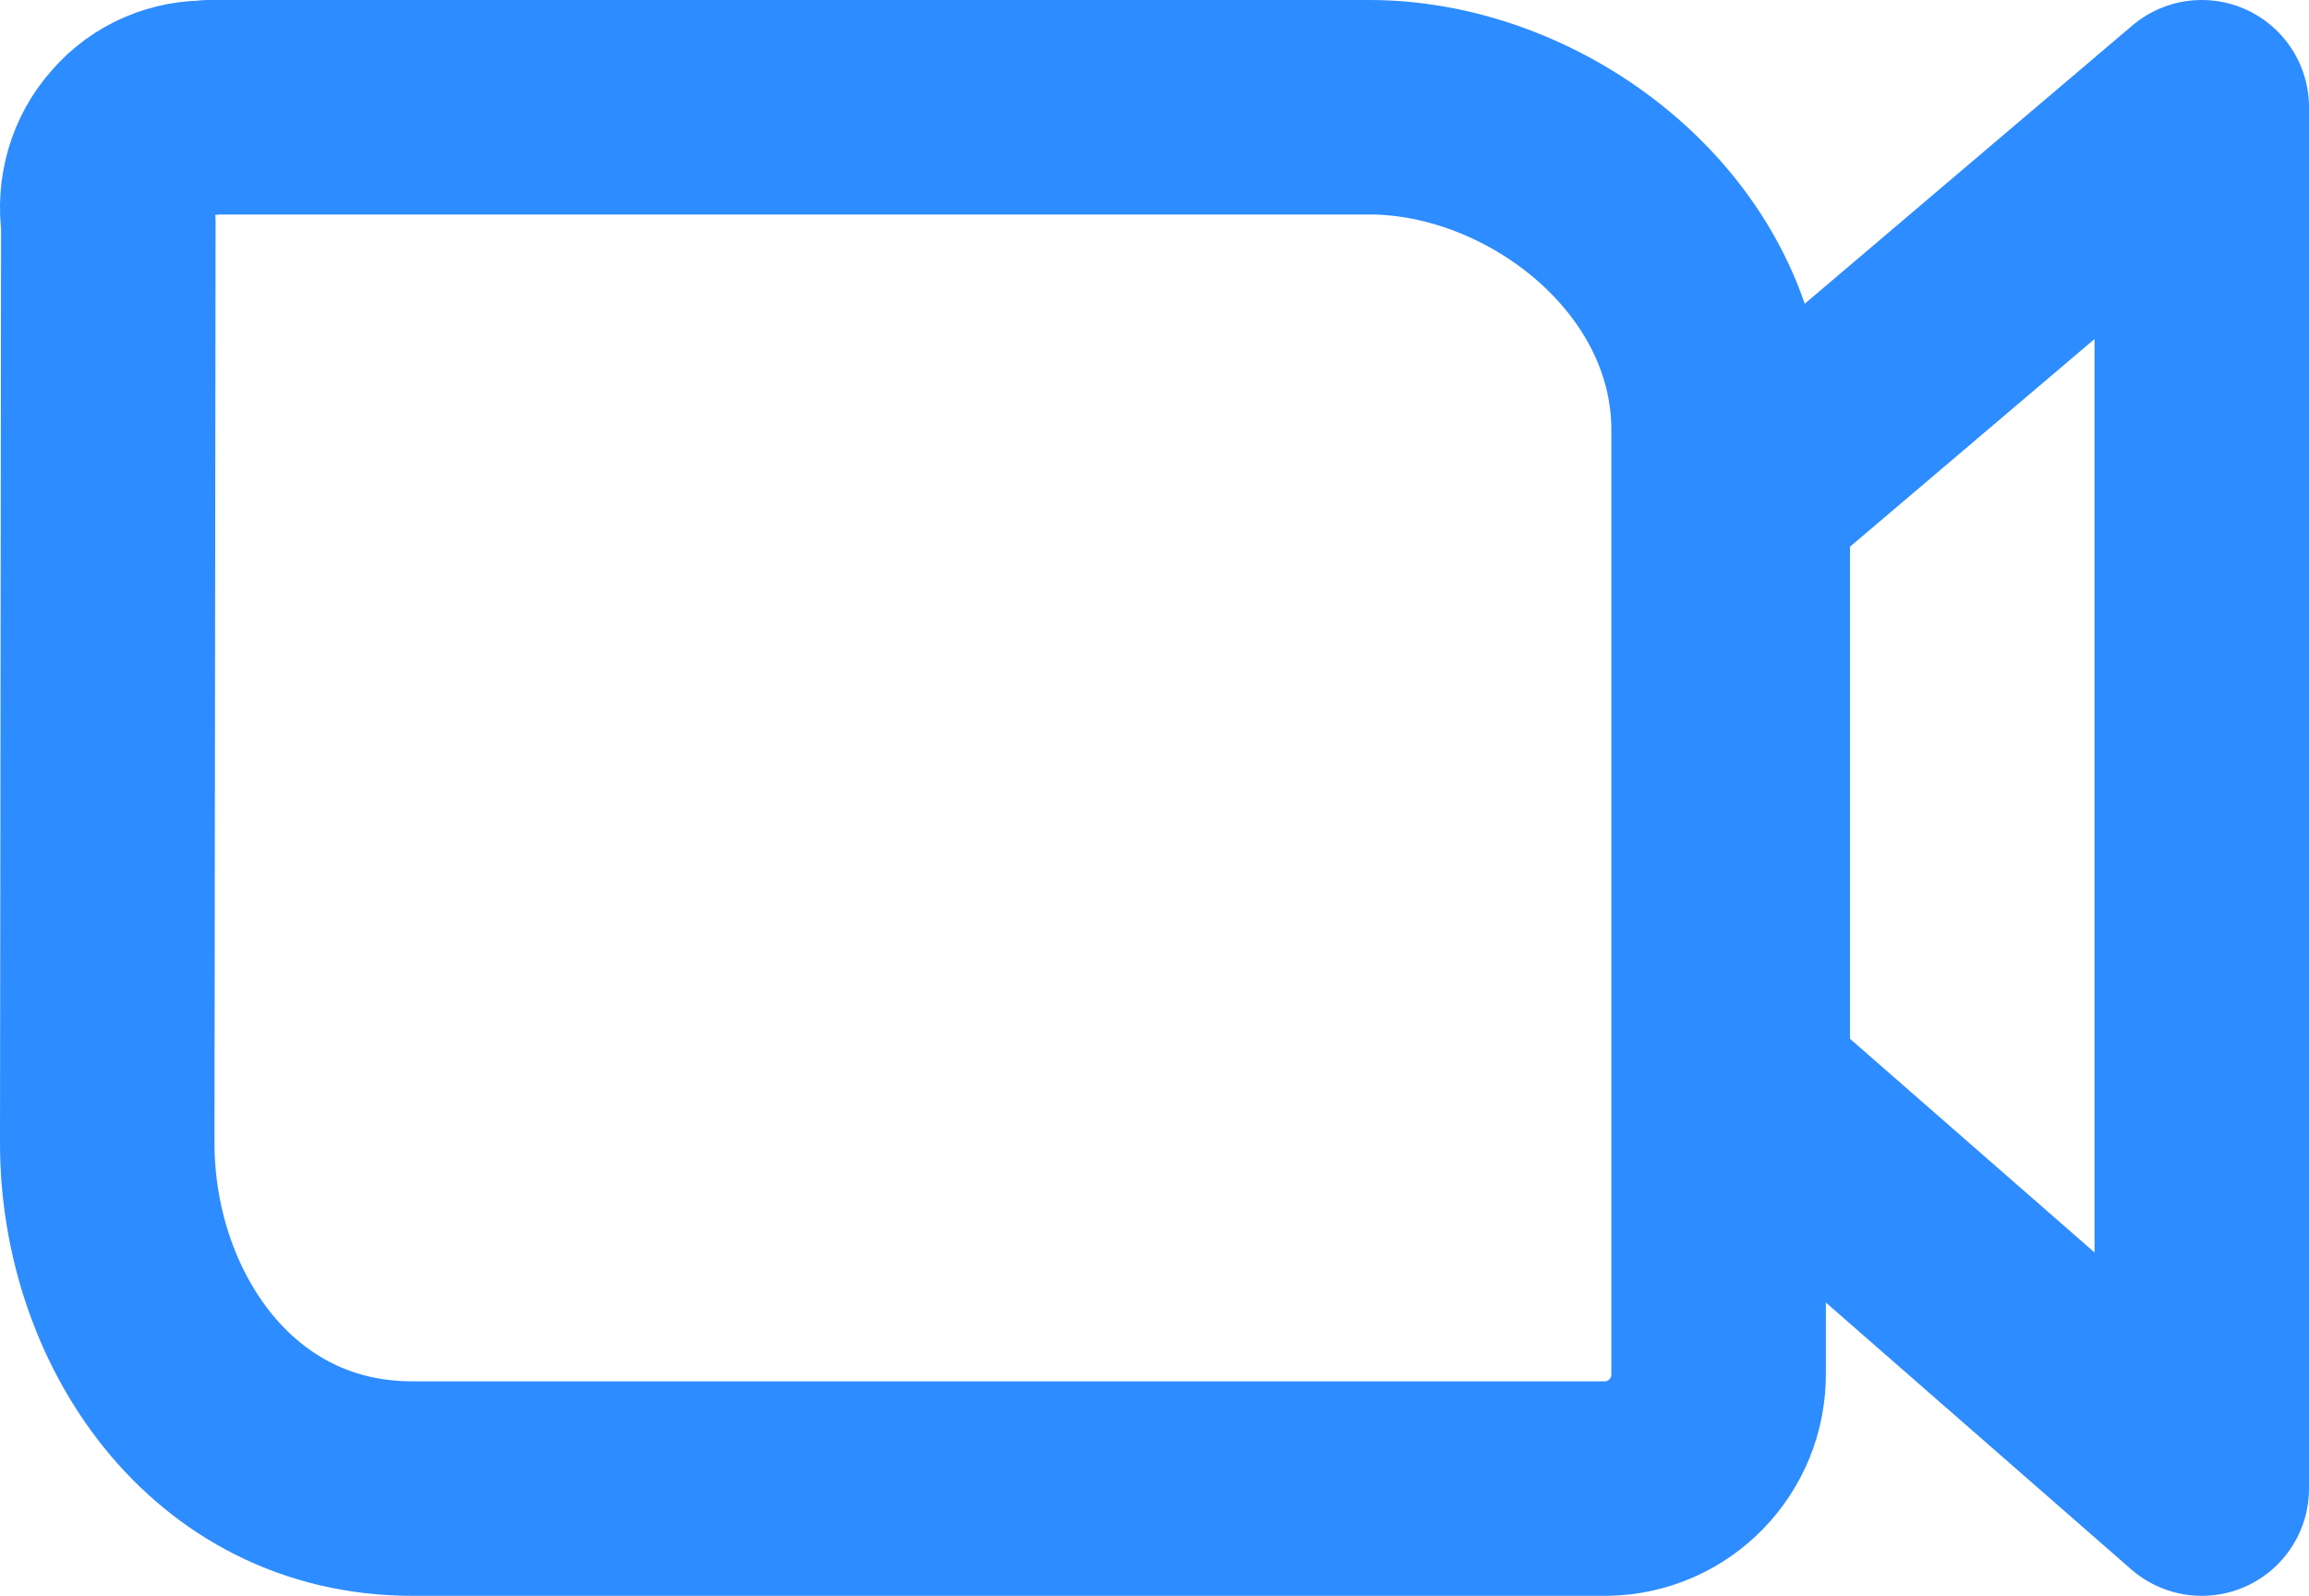
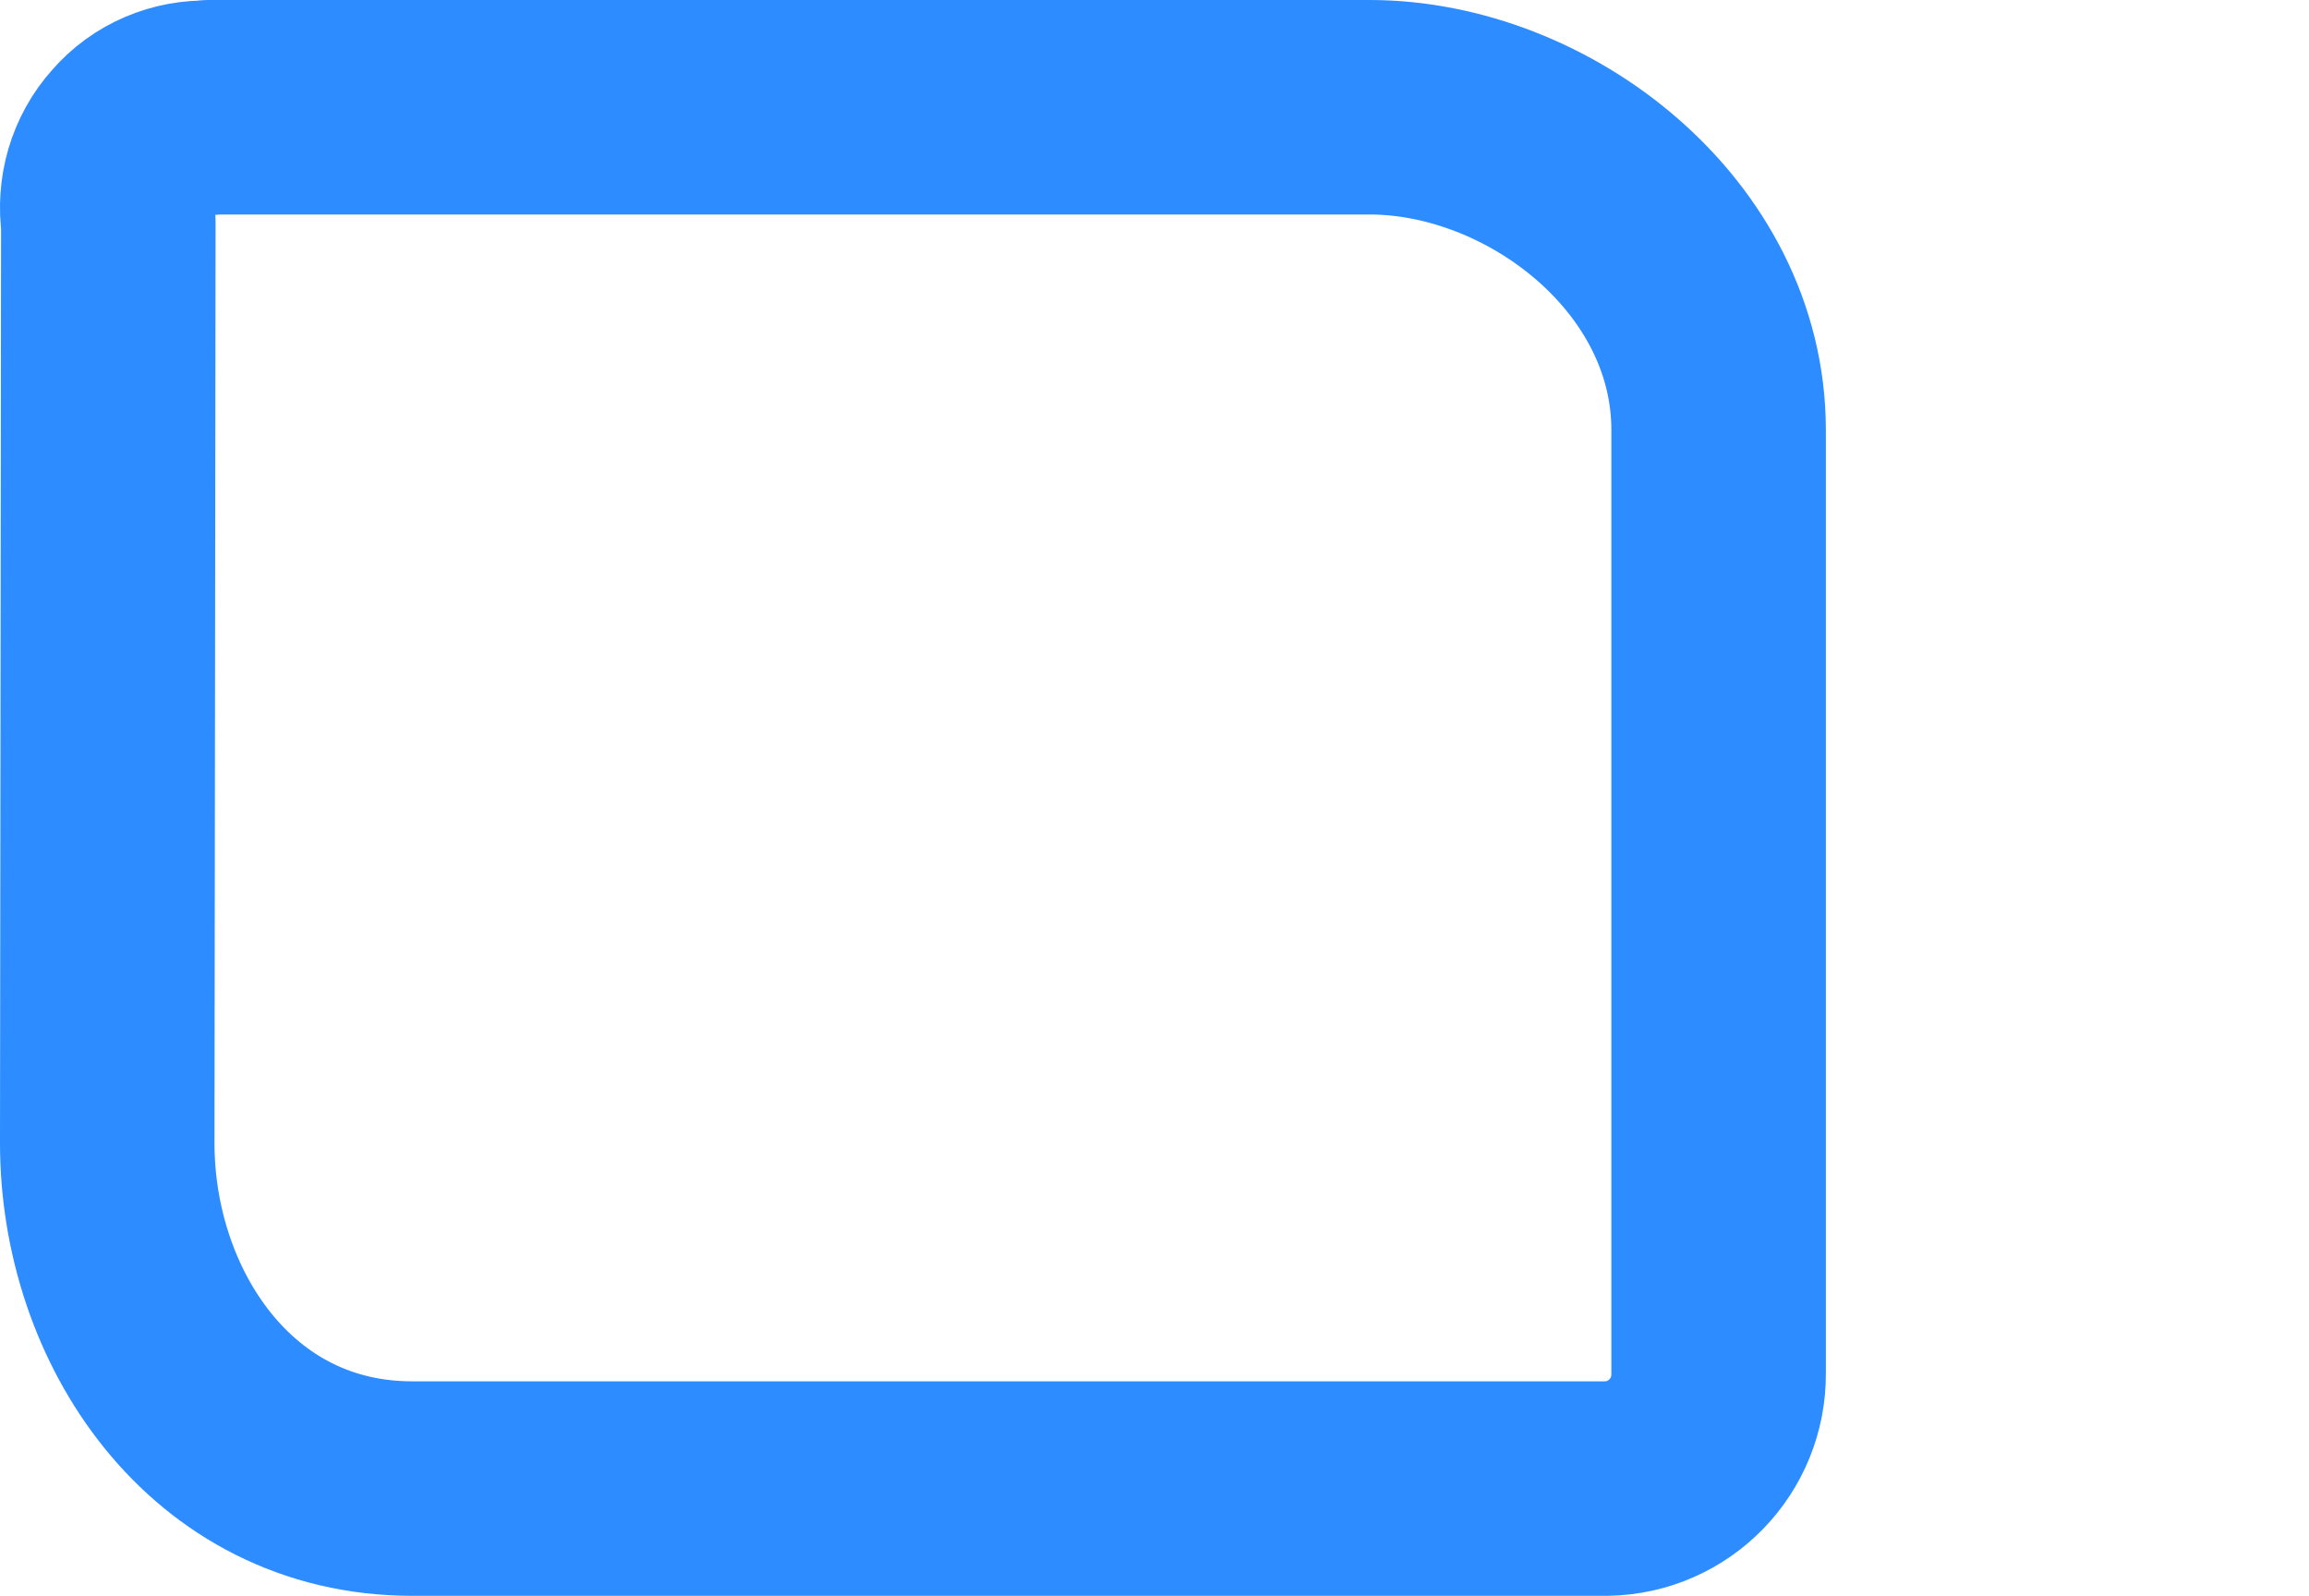
<svg xmlns="http://www.w3.org/2000/svg" id="Layer_2" viewBox="0 0 43.06 29.76">
  <defs>
    <style>.cls-1{fill:none;stroke:#2d8cff;stroke-linecap:round;stroke-linejoin:round;stroke-width:4px;}</style>
  </defs>
  <g id="Layer_1-2">
    <g id="Group_552">
-       <path id="Path_259" class="cls-1" d="m32.5,9.27v11.01l8.56,7.48V2l-8.56,7.27Z" />
      <path id="Path_260" class="cls-1" d="m3.9,2h21.64c3.15,0,6.51,2.58,6.51,6.02v17.59c.01,1.17-.92,2.13-2.09,2.15H7.69c-3.58,0-5.69-3.22-5.69-6.44l.02-17.17c-.08-.55.08-1.11.45-1.52.36-.42.89-.64,1.44-.62h0Z" />
    </g>
  </g>
</svg>